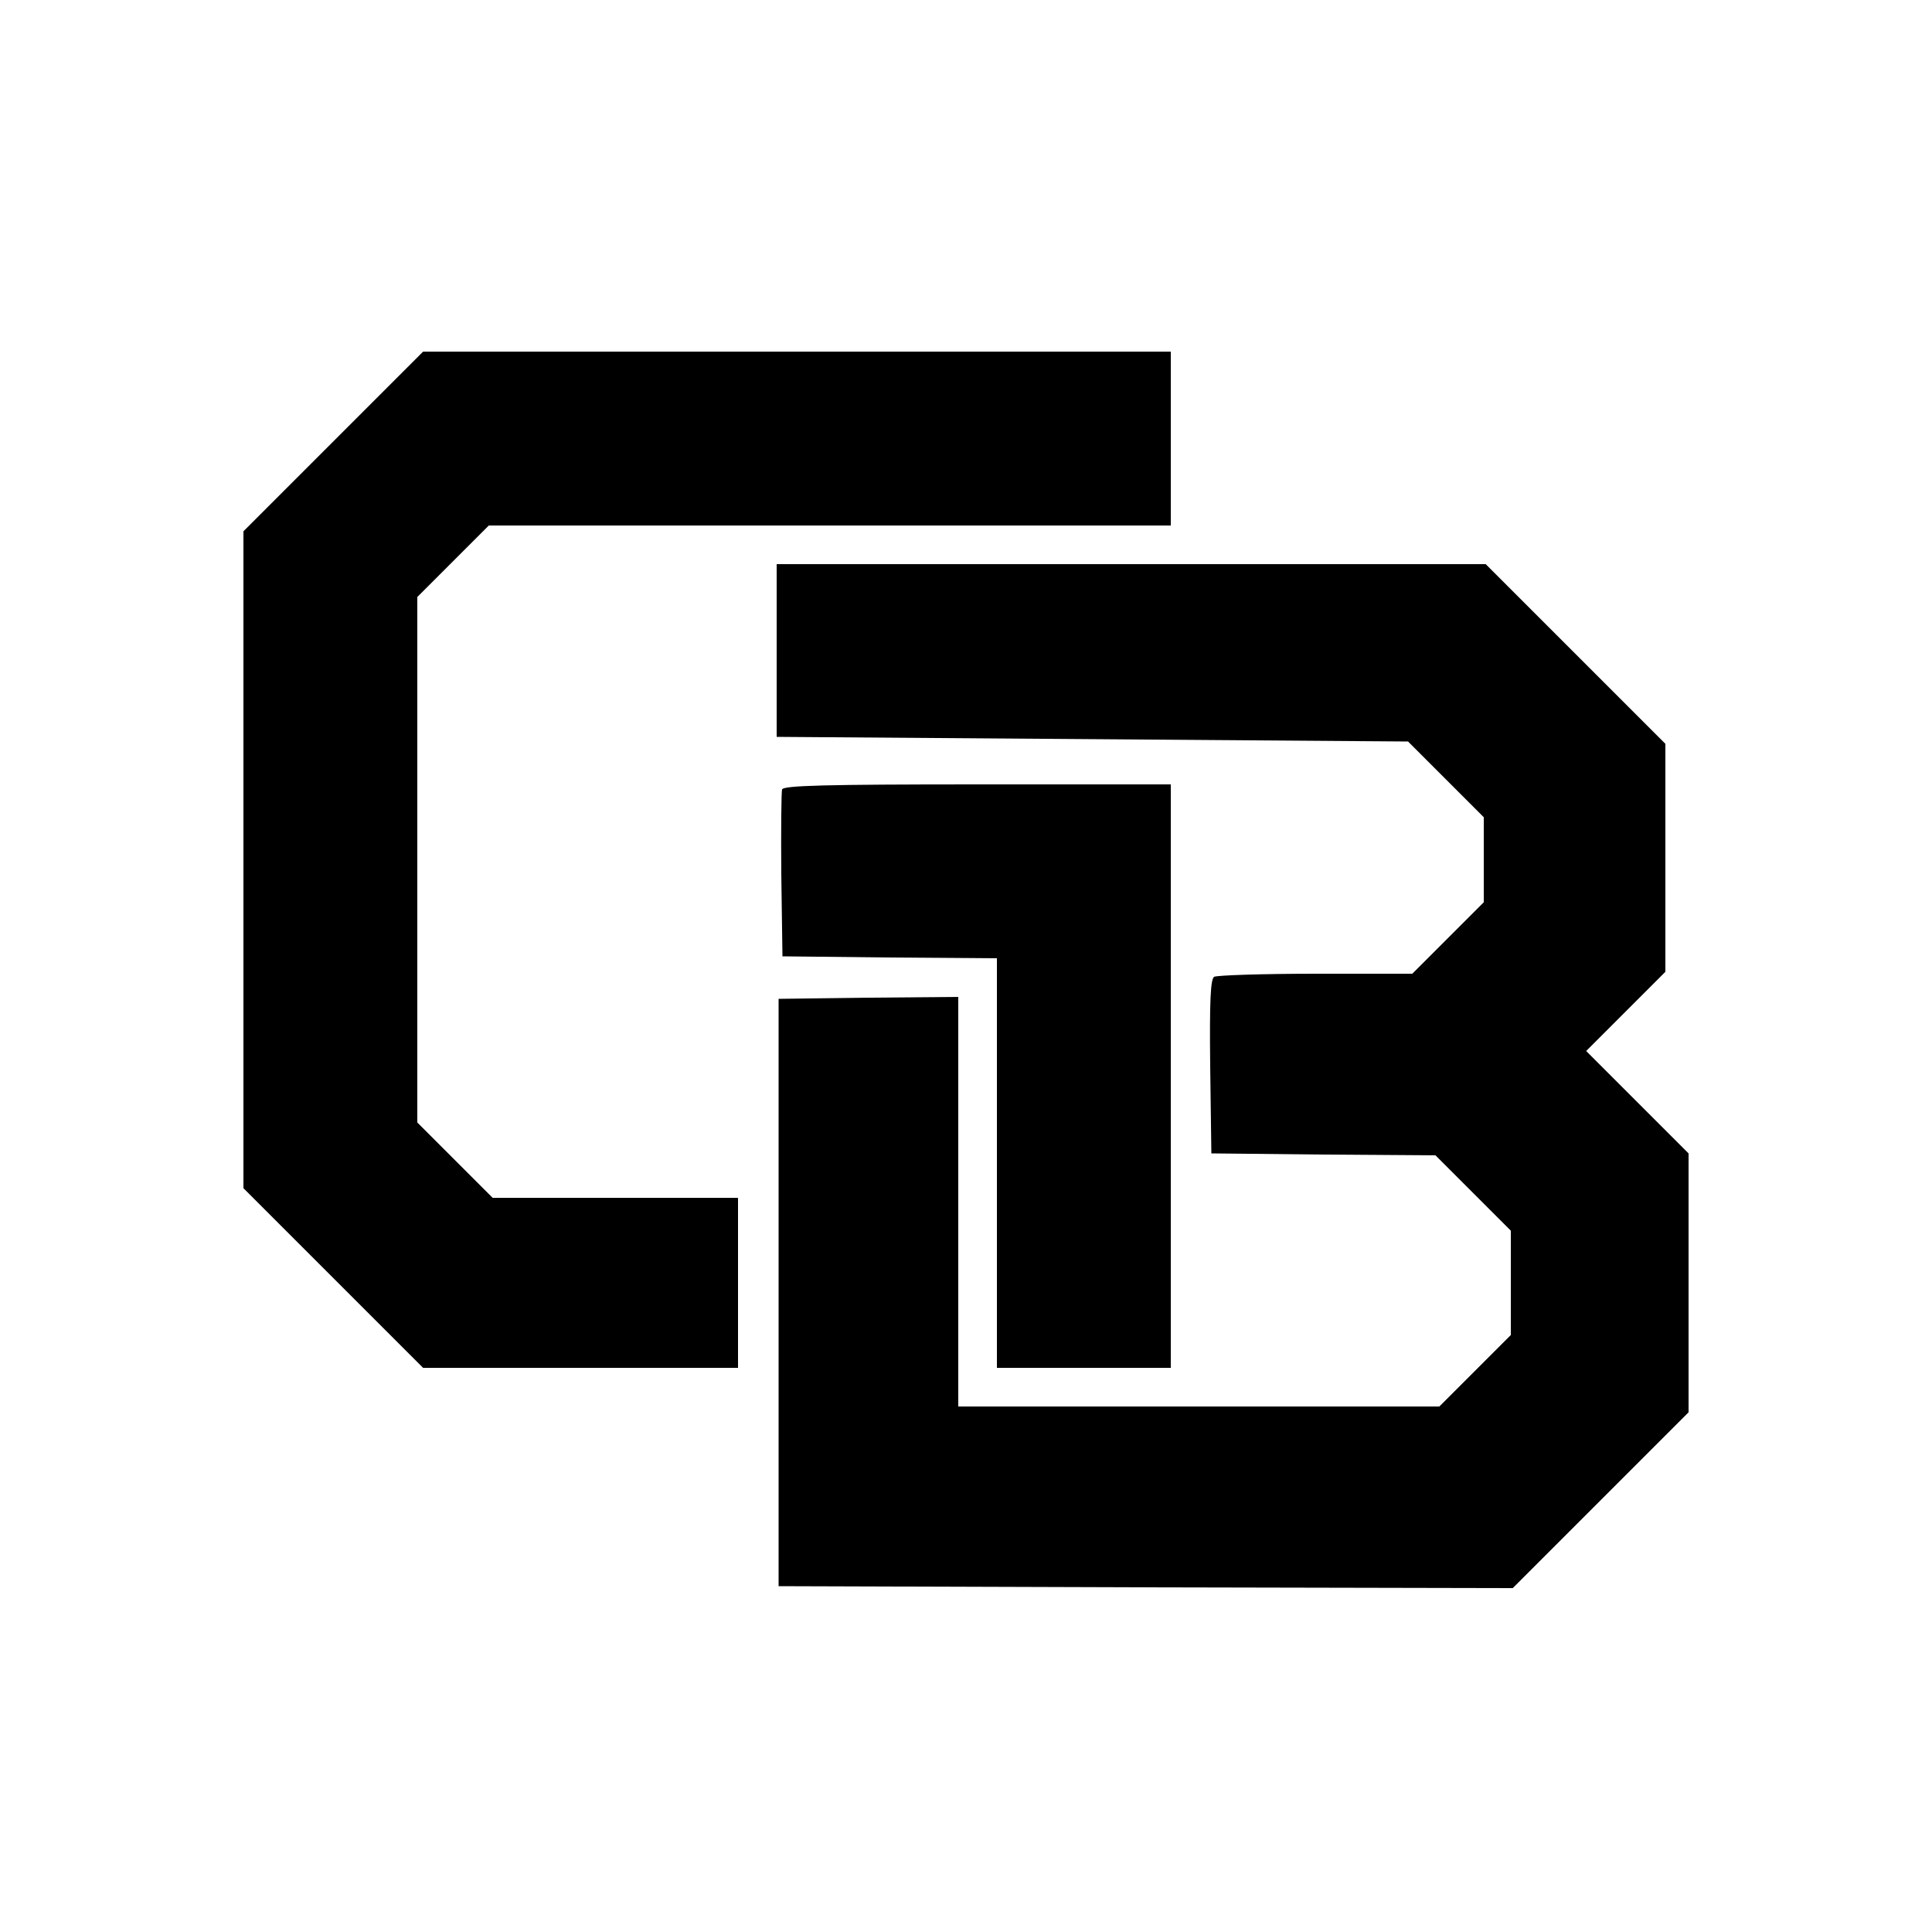
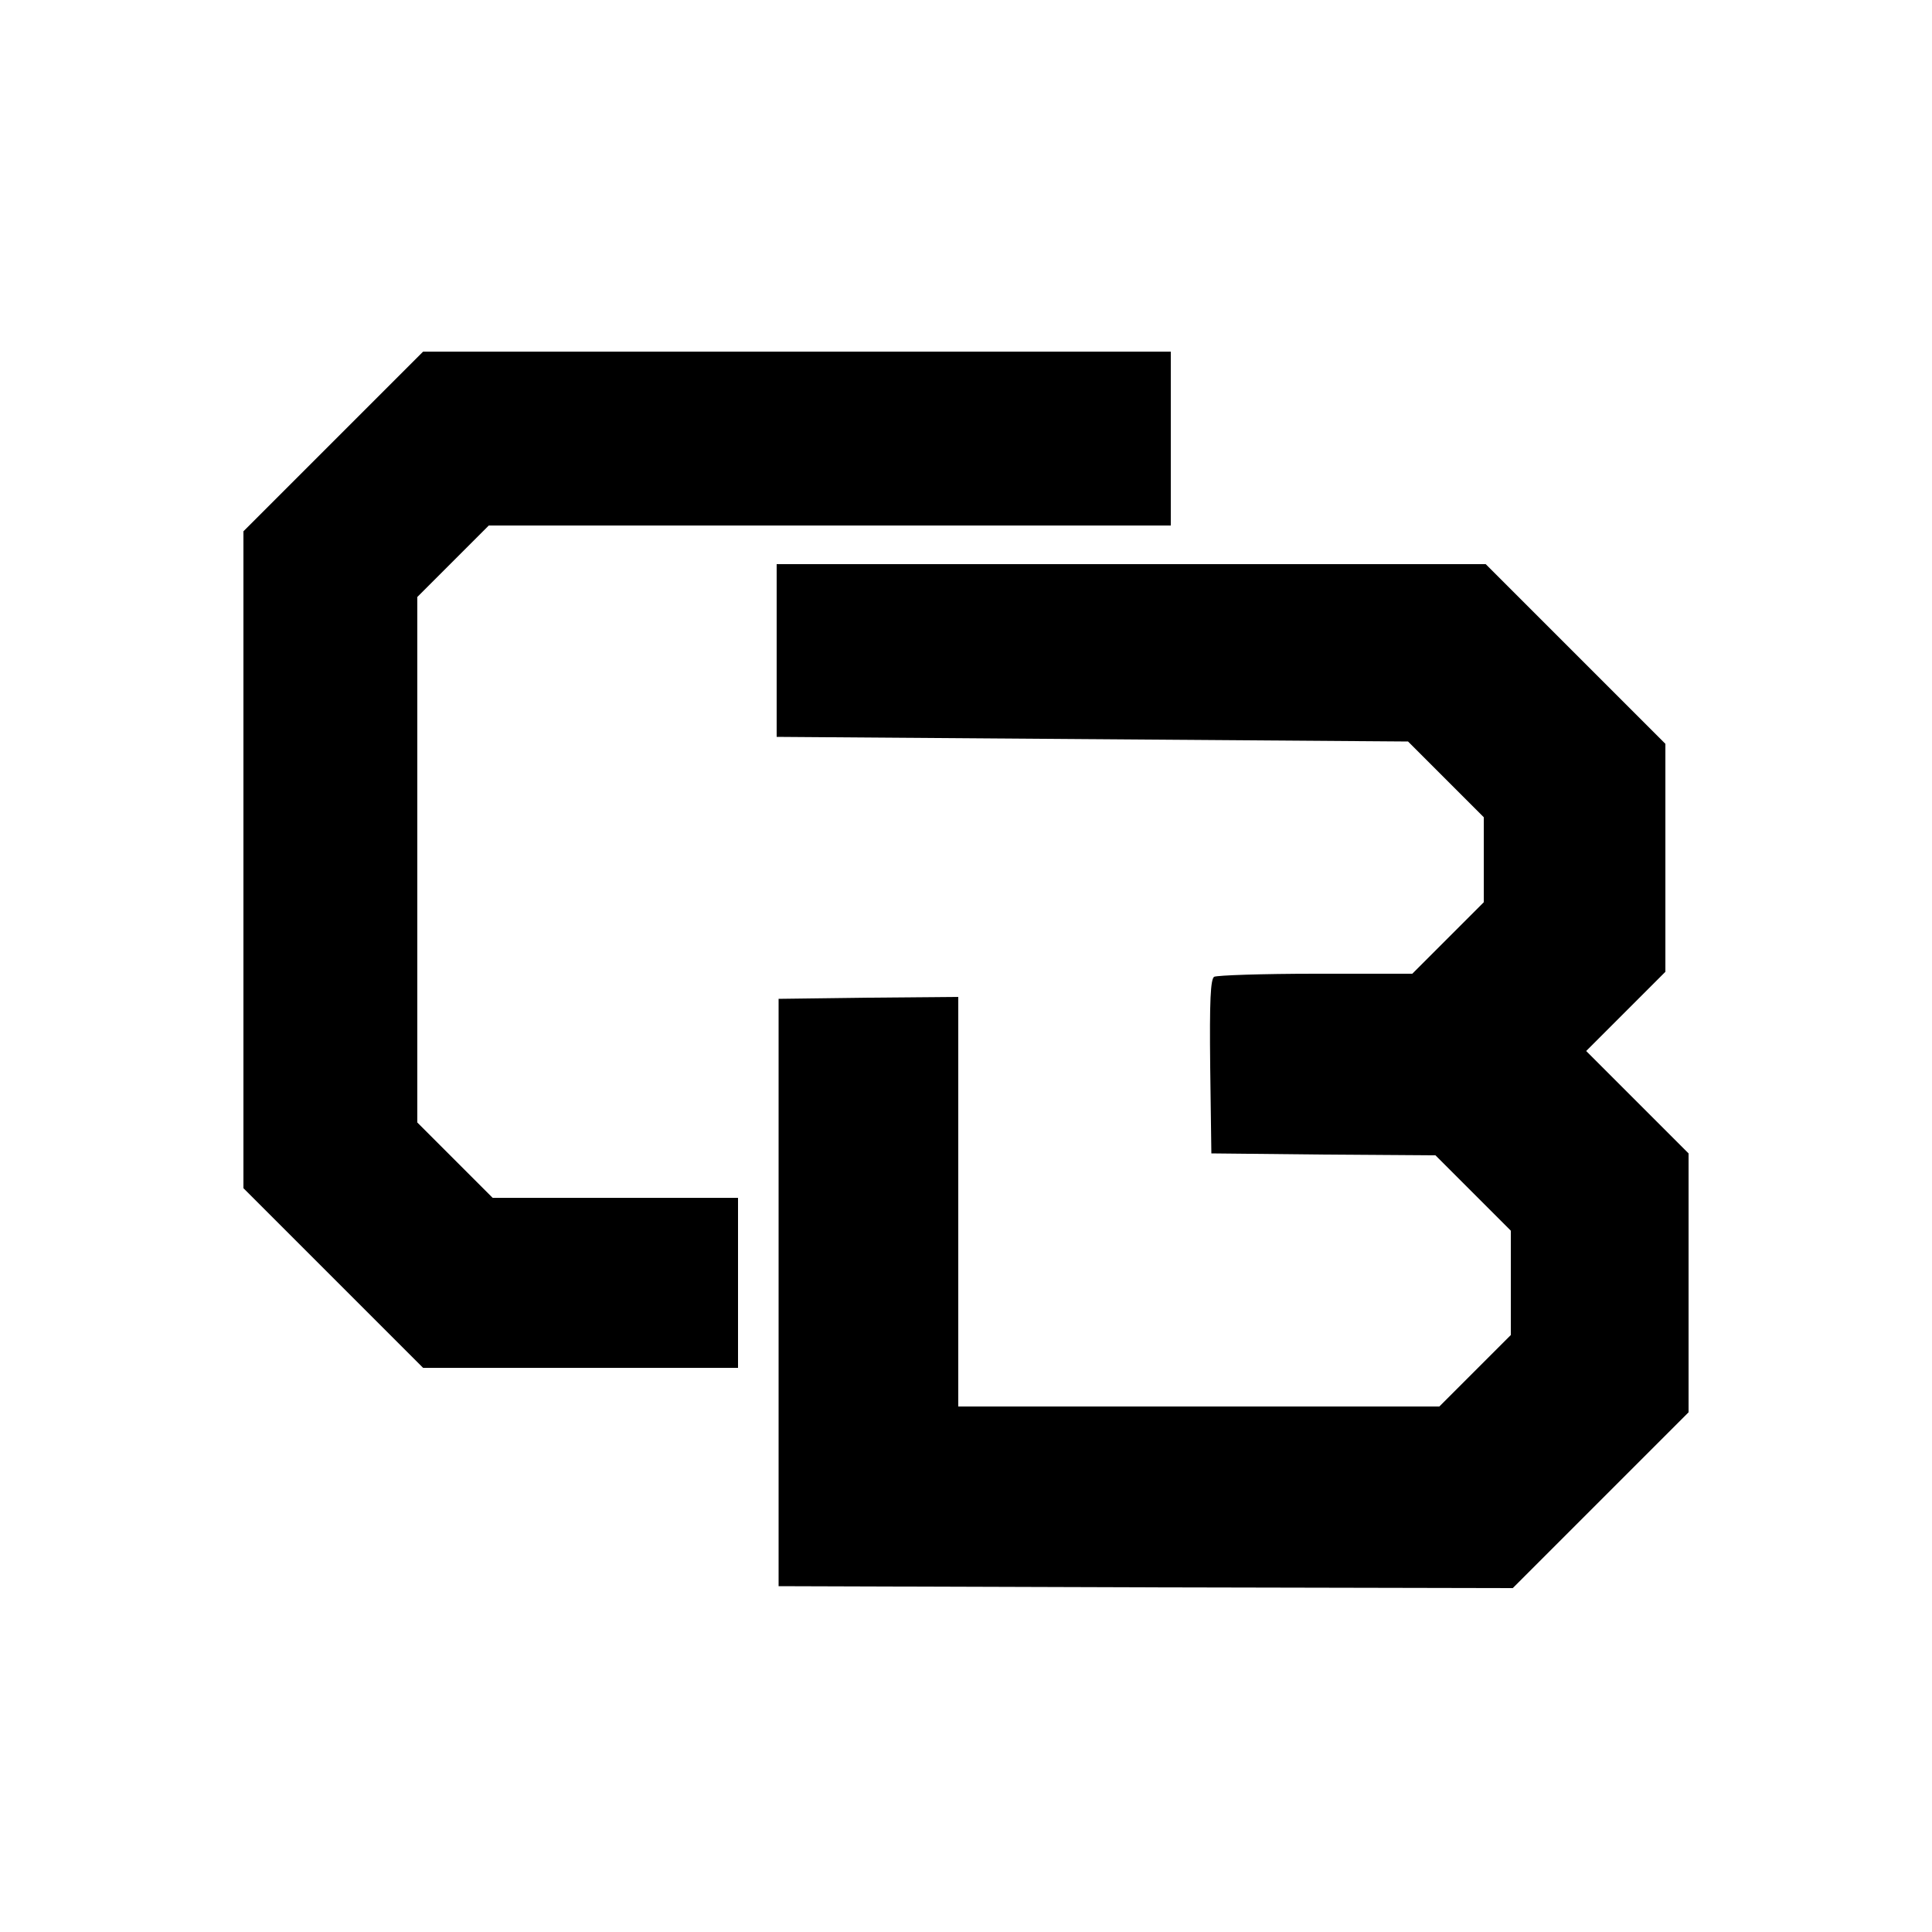
<svg xmlns="http://www.w3.org/2000/svg" version="1.0" width="500pt" height="500pt" viewBox="0 0 500 500" preserveAspectRatio="xMidYMid meet">
  <g transform="translate(0,500) scale(0.1,-0.1)" fill="#000000" stroke="none">
    <path d="M862 3857 l-232 -232 0 -850 0 -850 233 -233 232 -232 408 0 407 0 0 220 0 220 -318 0 -317 0 -98 98 -97 97 0 680 0 680 93 93 92 92 883 0 882 0 0 225 0 225 -968 0 -967 0 -233 -233z" />
    <path d="M2010 3317 l0 -224 817 -6 817 -6 98 -98 98 -98 0 -110 0 -110 -93 -93 -92 -92 -250 0 c-138 0 -256 -4 -263 -8 -9 -7 -12 -60 -10 -233 l3 -224 290 -3 290 -2 97 -97 98 -98 0 -135 0 -135 -93 -93 -92 -92 -623 0 -622 0 0 530 0 530 -232 -2 -233 -3 0 -760 0 -760 950 -3 950 -2 227 227 228 228 0 335 0 335 -132 132 -133 133 103 103 102 102 0 295 0 295 -233 233 -232 232 -918 0 -917 0 0 -223z" />
-     <path d="M2024 2957 c-2 -7 -3 -107 -2 -222 l3 -210 278 -3 277 -2 0 -530 0 -530 225 0 225 0 0 755 0 755 -500 0 c-397 0 -502 -3 -506 -13z" />
  </g>
</svg>